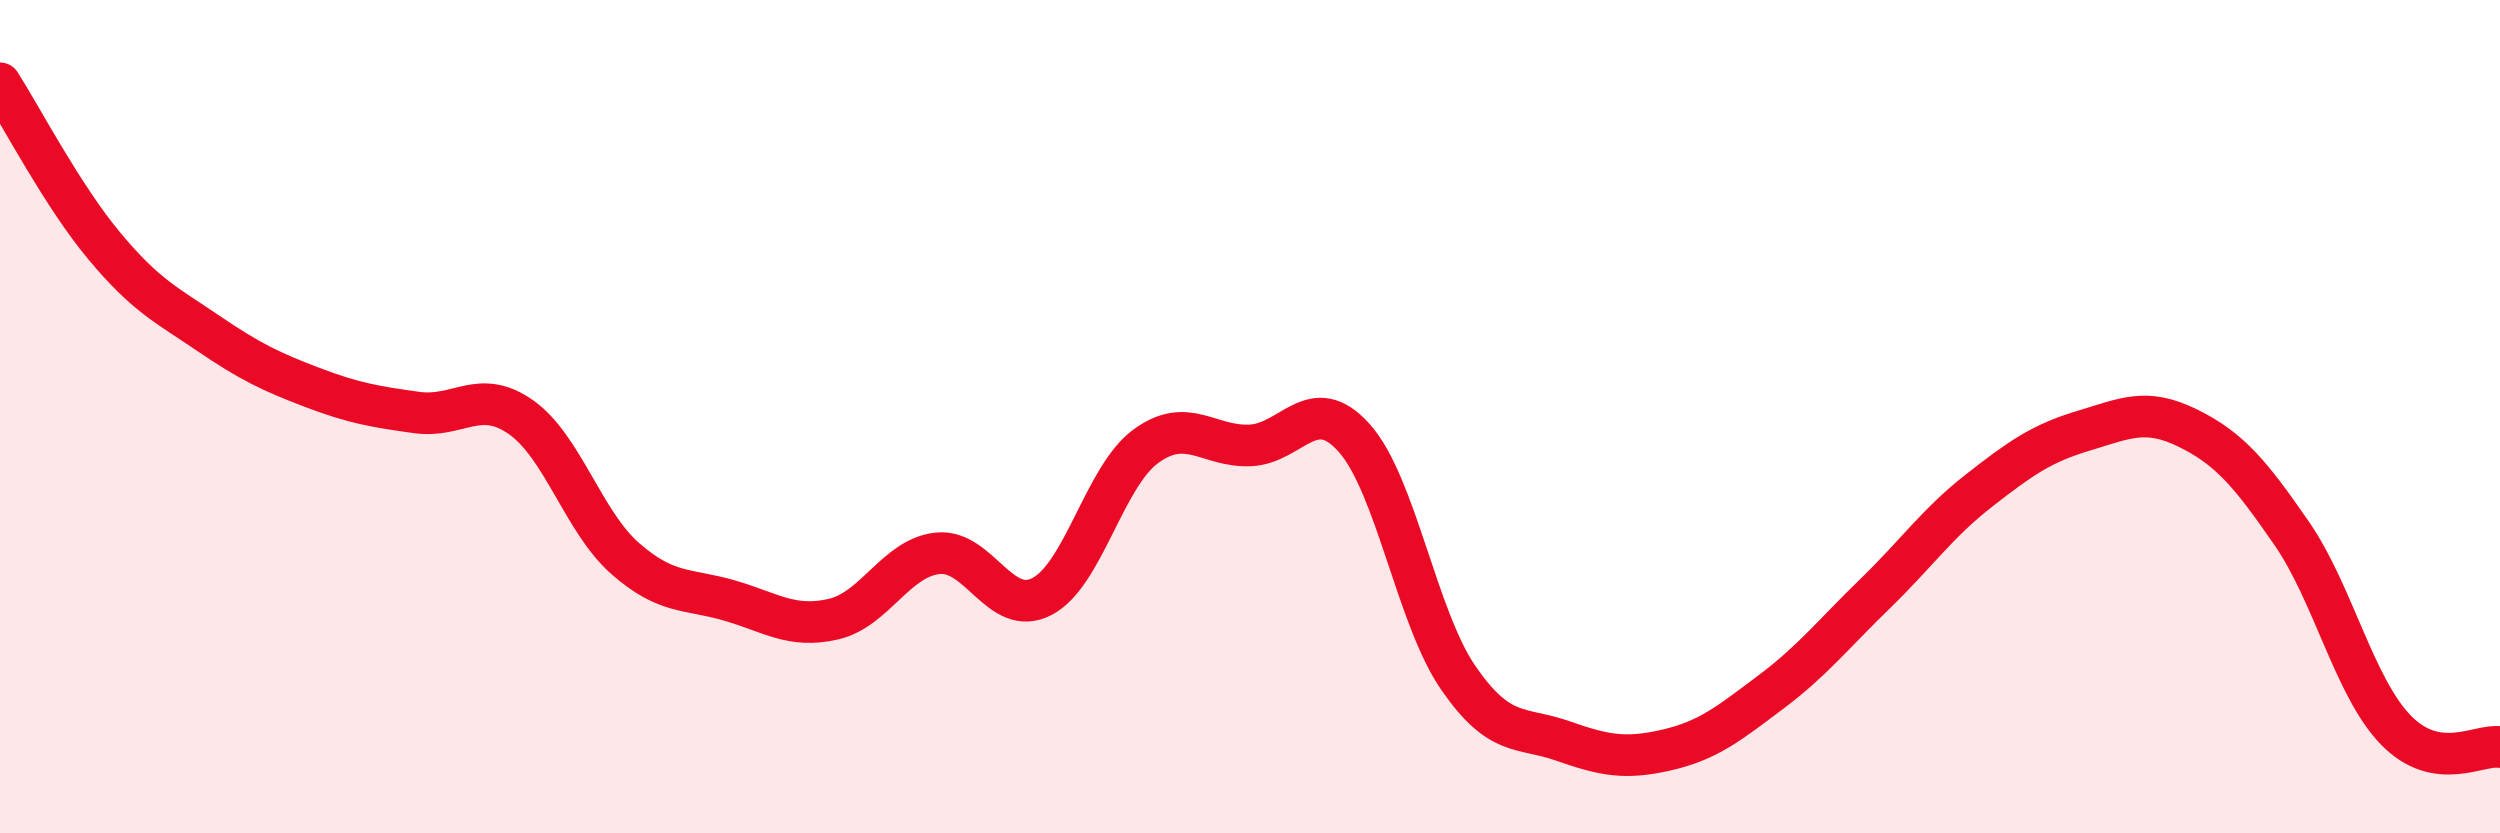
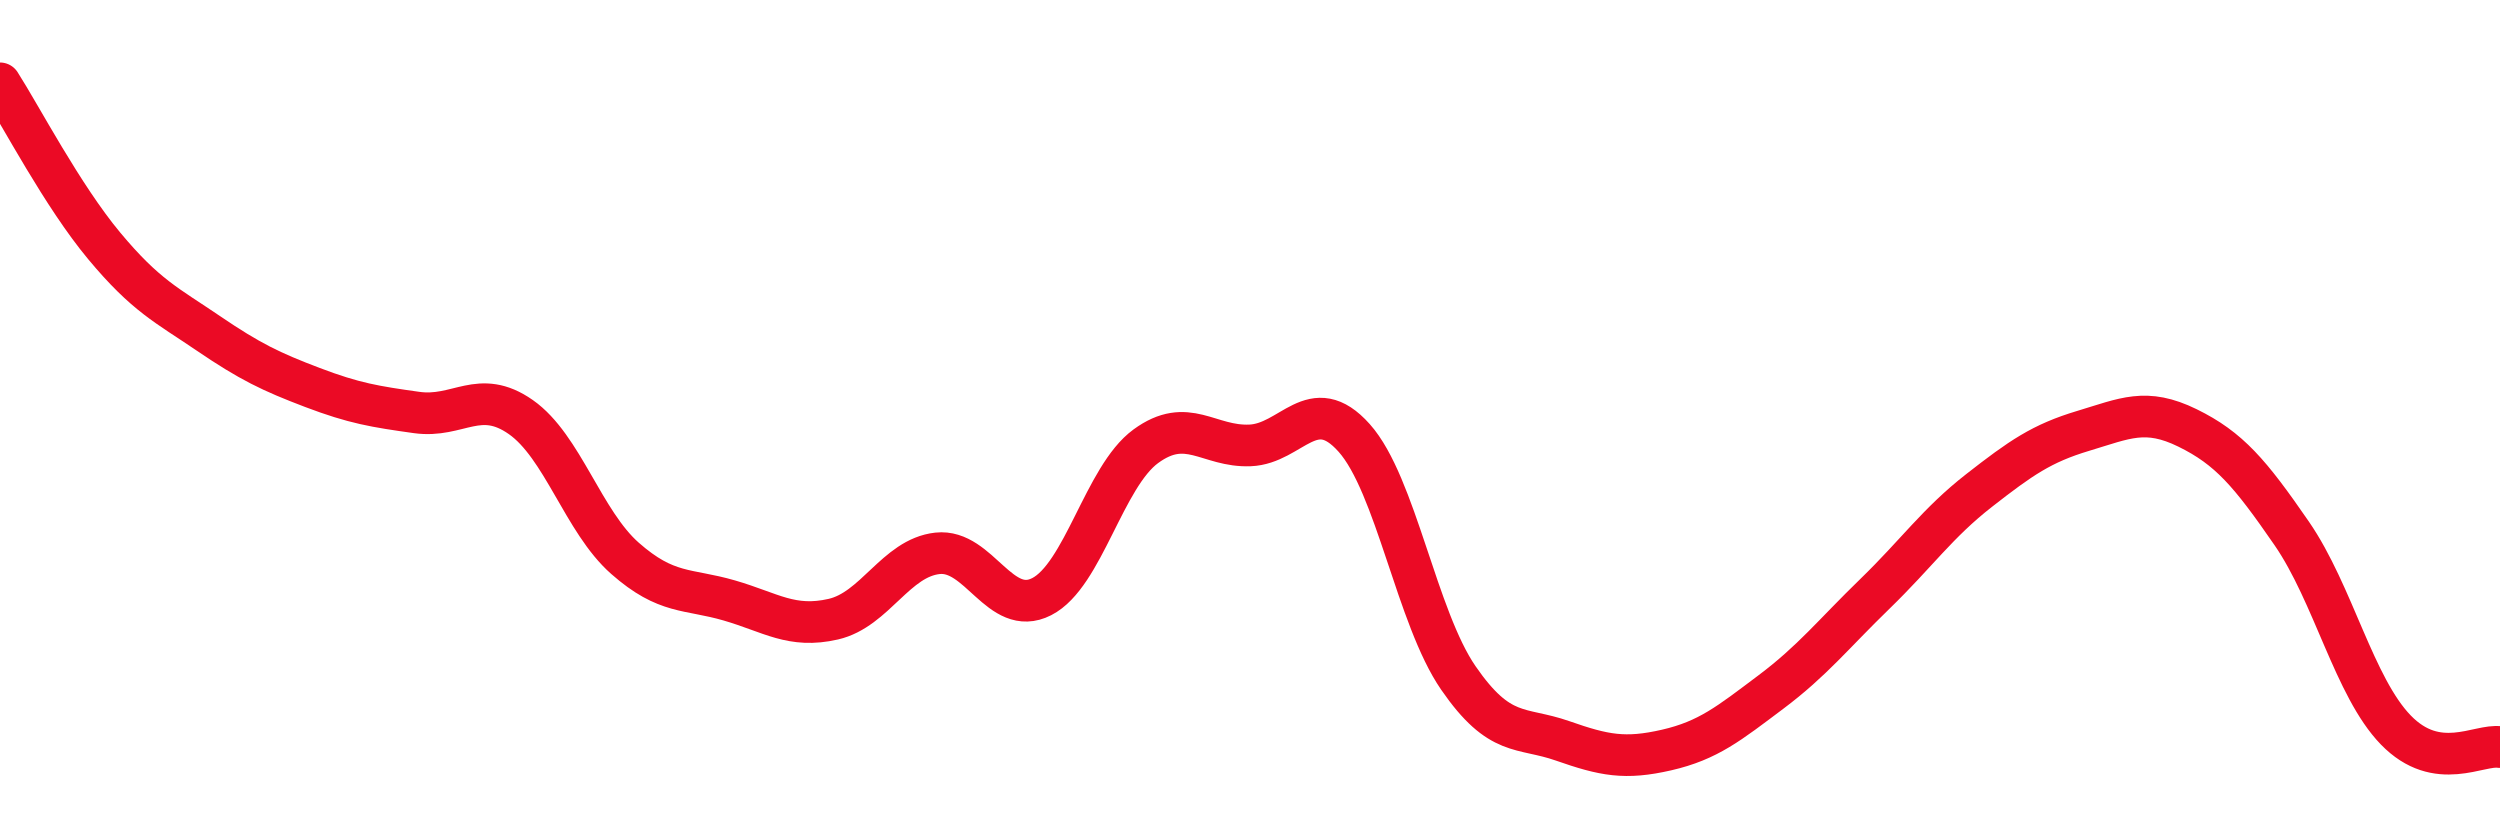
<svg xmlns="http://www.w3.org/2000/svg" width="60" height="20" viewBox="0 0 60 20">
-   <path d="M 0,2 C 0.5,2.78 1.5,4.7 2.5,5.9 C 3.5,7.1 4,7.32 5,8 C 6,8.68 6.5,8.92 7.5,9.3 C 8.5,9.68 9,9.76 10,9.9 C 11,10.04 11.5,9.31 12.5,10.01 C 13.5,10.71 14,12.52 15,13.4 C 16,14.28 16.5,14.12 17.5,14.41 C 18.5,14.7 19,15.09 20,14.86 C 21,14.63 21.5,13.39 22.5,13.28 C 23.5,13.17 24,14.83 25,14.32 C 26,13.81 26.5,11.44 27.5,10.71 C 28.5,9.98 29,10.73 30,10.69 C 31,10.65 31.5,9.39 32.5,10.51 C 33.5,11.63 34,14.82 35,16.27 C 36,17.72 36.5,17.43 37.5,17.78 C 38.5,18.13 39,18.23 40,18 C 41,17.77 41.5,17.36 42.5,16.61 C 43.5,15.86 44,15.22 45,14.25 C 46,13.28 46.5,12.55 47.5,11.77 C 48.5,10.99 49,10.64 50,10.34 C 51,10.04 51.5,9.78 52.5,10.27 C 53.5,10.76 54,11.35 55,12.8 C 56,14.25 56.5,16.49 57.5,17.52 C 58.5,18.55 59.5,17.85 60,17.93L60 20L0 20Z" fill="#EB0A25" opacity="0.1" stroke-linecap="round" stroke-linejoin="round" />
  <path d="M 0,2 C 0.5,2.78 1.5,4.7 2.5,5.9 C 3.5,7.1 4,7.32 5,8 C 6,8.68 6.5,8.92 7.5,9.3 C 8.5,9.68 9,9.76 10,9.9 C 11,10.04 11.5,9.31 12.5,10.01 C 13.5,10.71 14,12.52 15,13.4 C 16,14.28 16.5,14.12 17.5,14.41 C 18.5,14.7 19,15.09 20,14.86 C 21,14.63 21.5,13.39 22.5,13.28 C 23.5,13.17 24,14.83 25,14.32 C 26,13.81 26.5,11.44 27.5,10.71 C 28.5,9.98 29,10.73 30,10.69 C 31,10.65 31.5,9.39 32.5,10.51 C 33.5,11.63 34,14.82 35,16.27 C 36,17.72 36.5,17.43 37.5,17.78 C 38.5,18.13 39,18.23 40,18 C 41,17.77 41.5,17.36 42.5,16.61 C 43.5,15.86 44,15.22 45,14.25 C 46,13.28 46.5,12.55 47.5,11.77 C 48.5,10.99 49,10.64 50,10.34 C 51,10.04 51.5,9.78 52.5,10.27 C 53.5,10.76 54,11.35 55,12.8 C 56,14.25 56.5,16.49 57.5,17.52 C 58.5,18.55 59.5,17.85 60,17.93" stroke="#EB0A25" stroke-width="1" fill="none" stroke-linecap="round" stroke-linejoin="round" />
</svg>